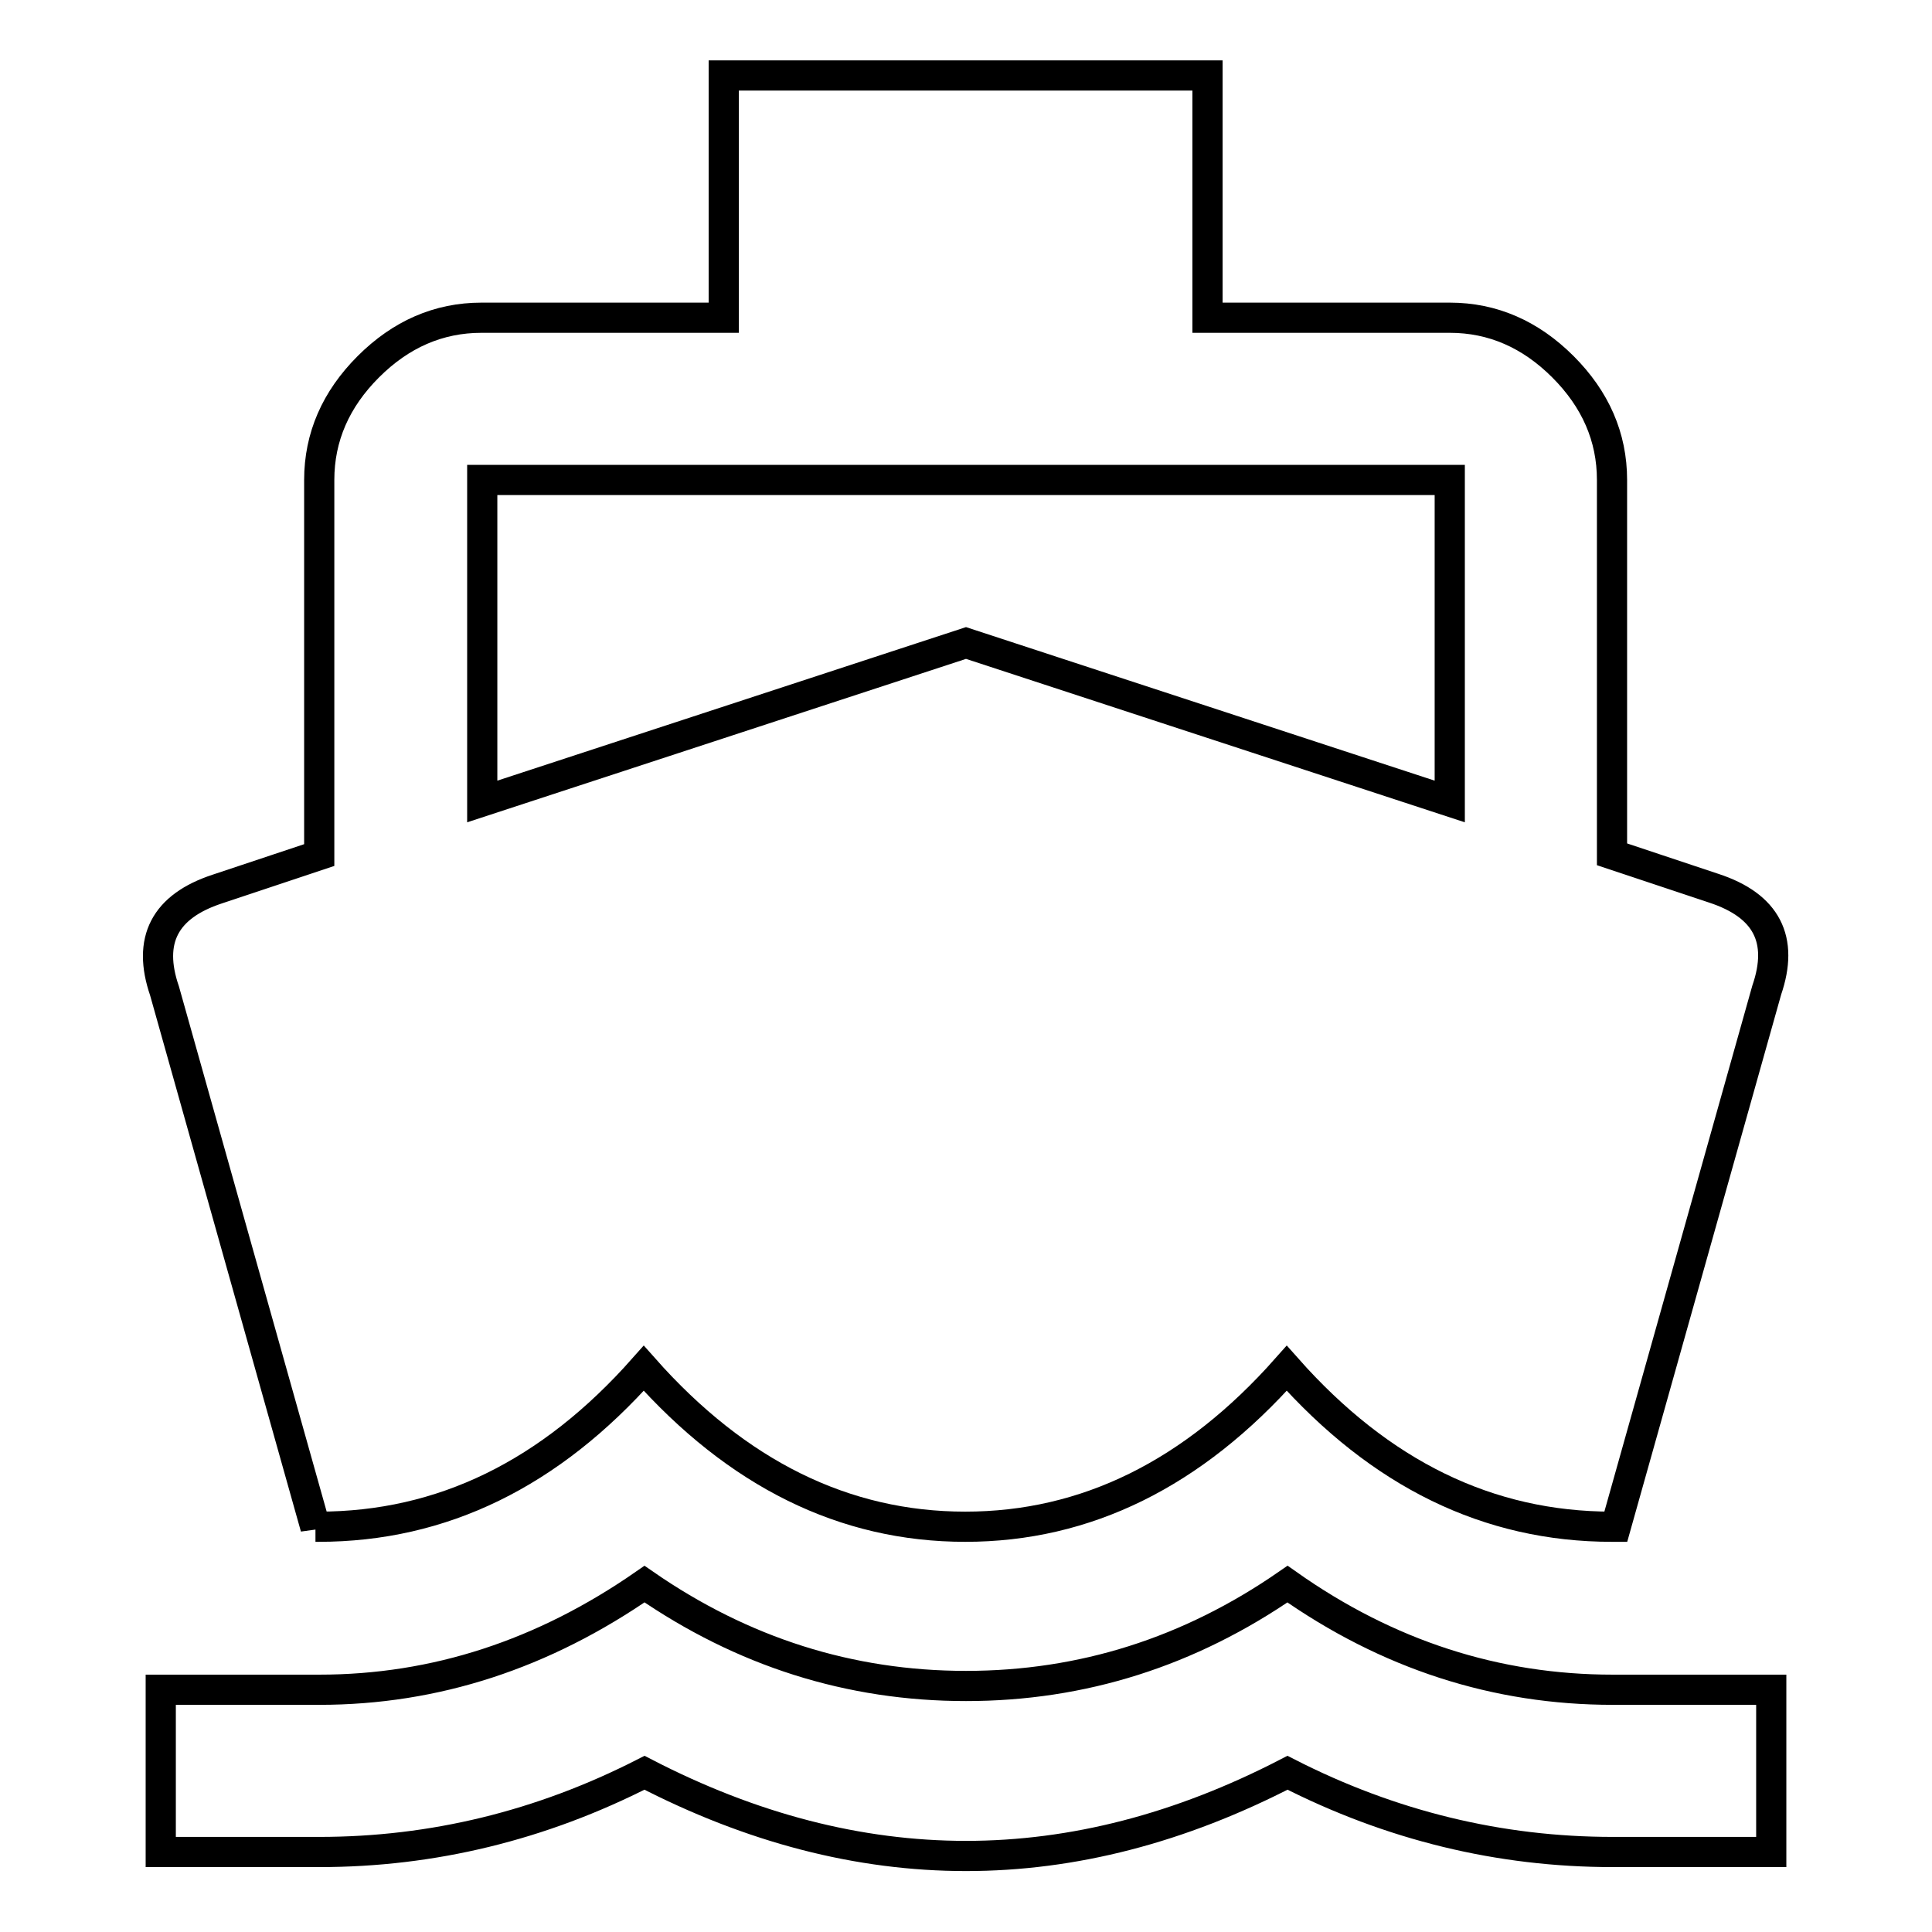
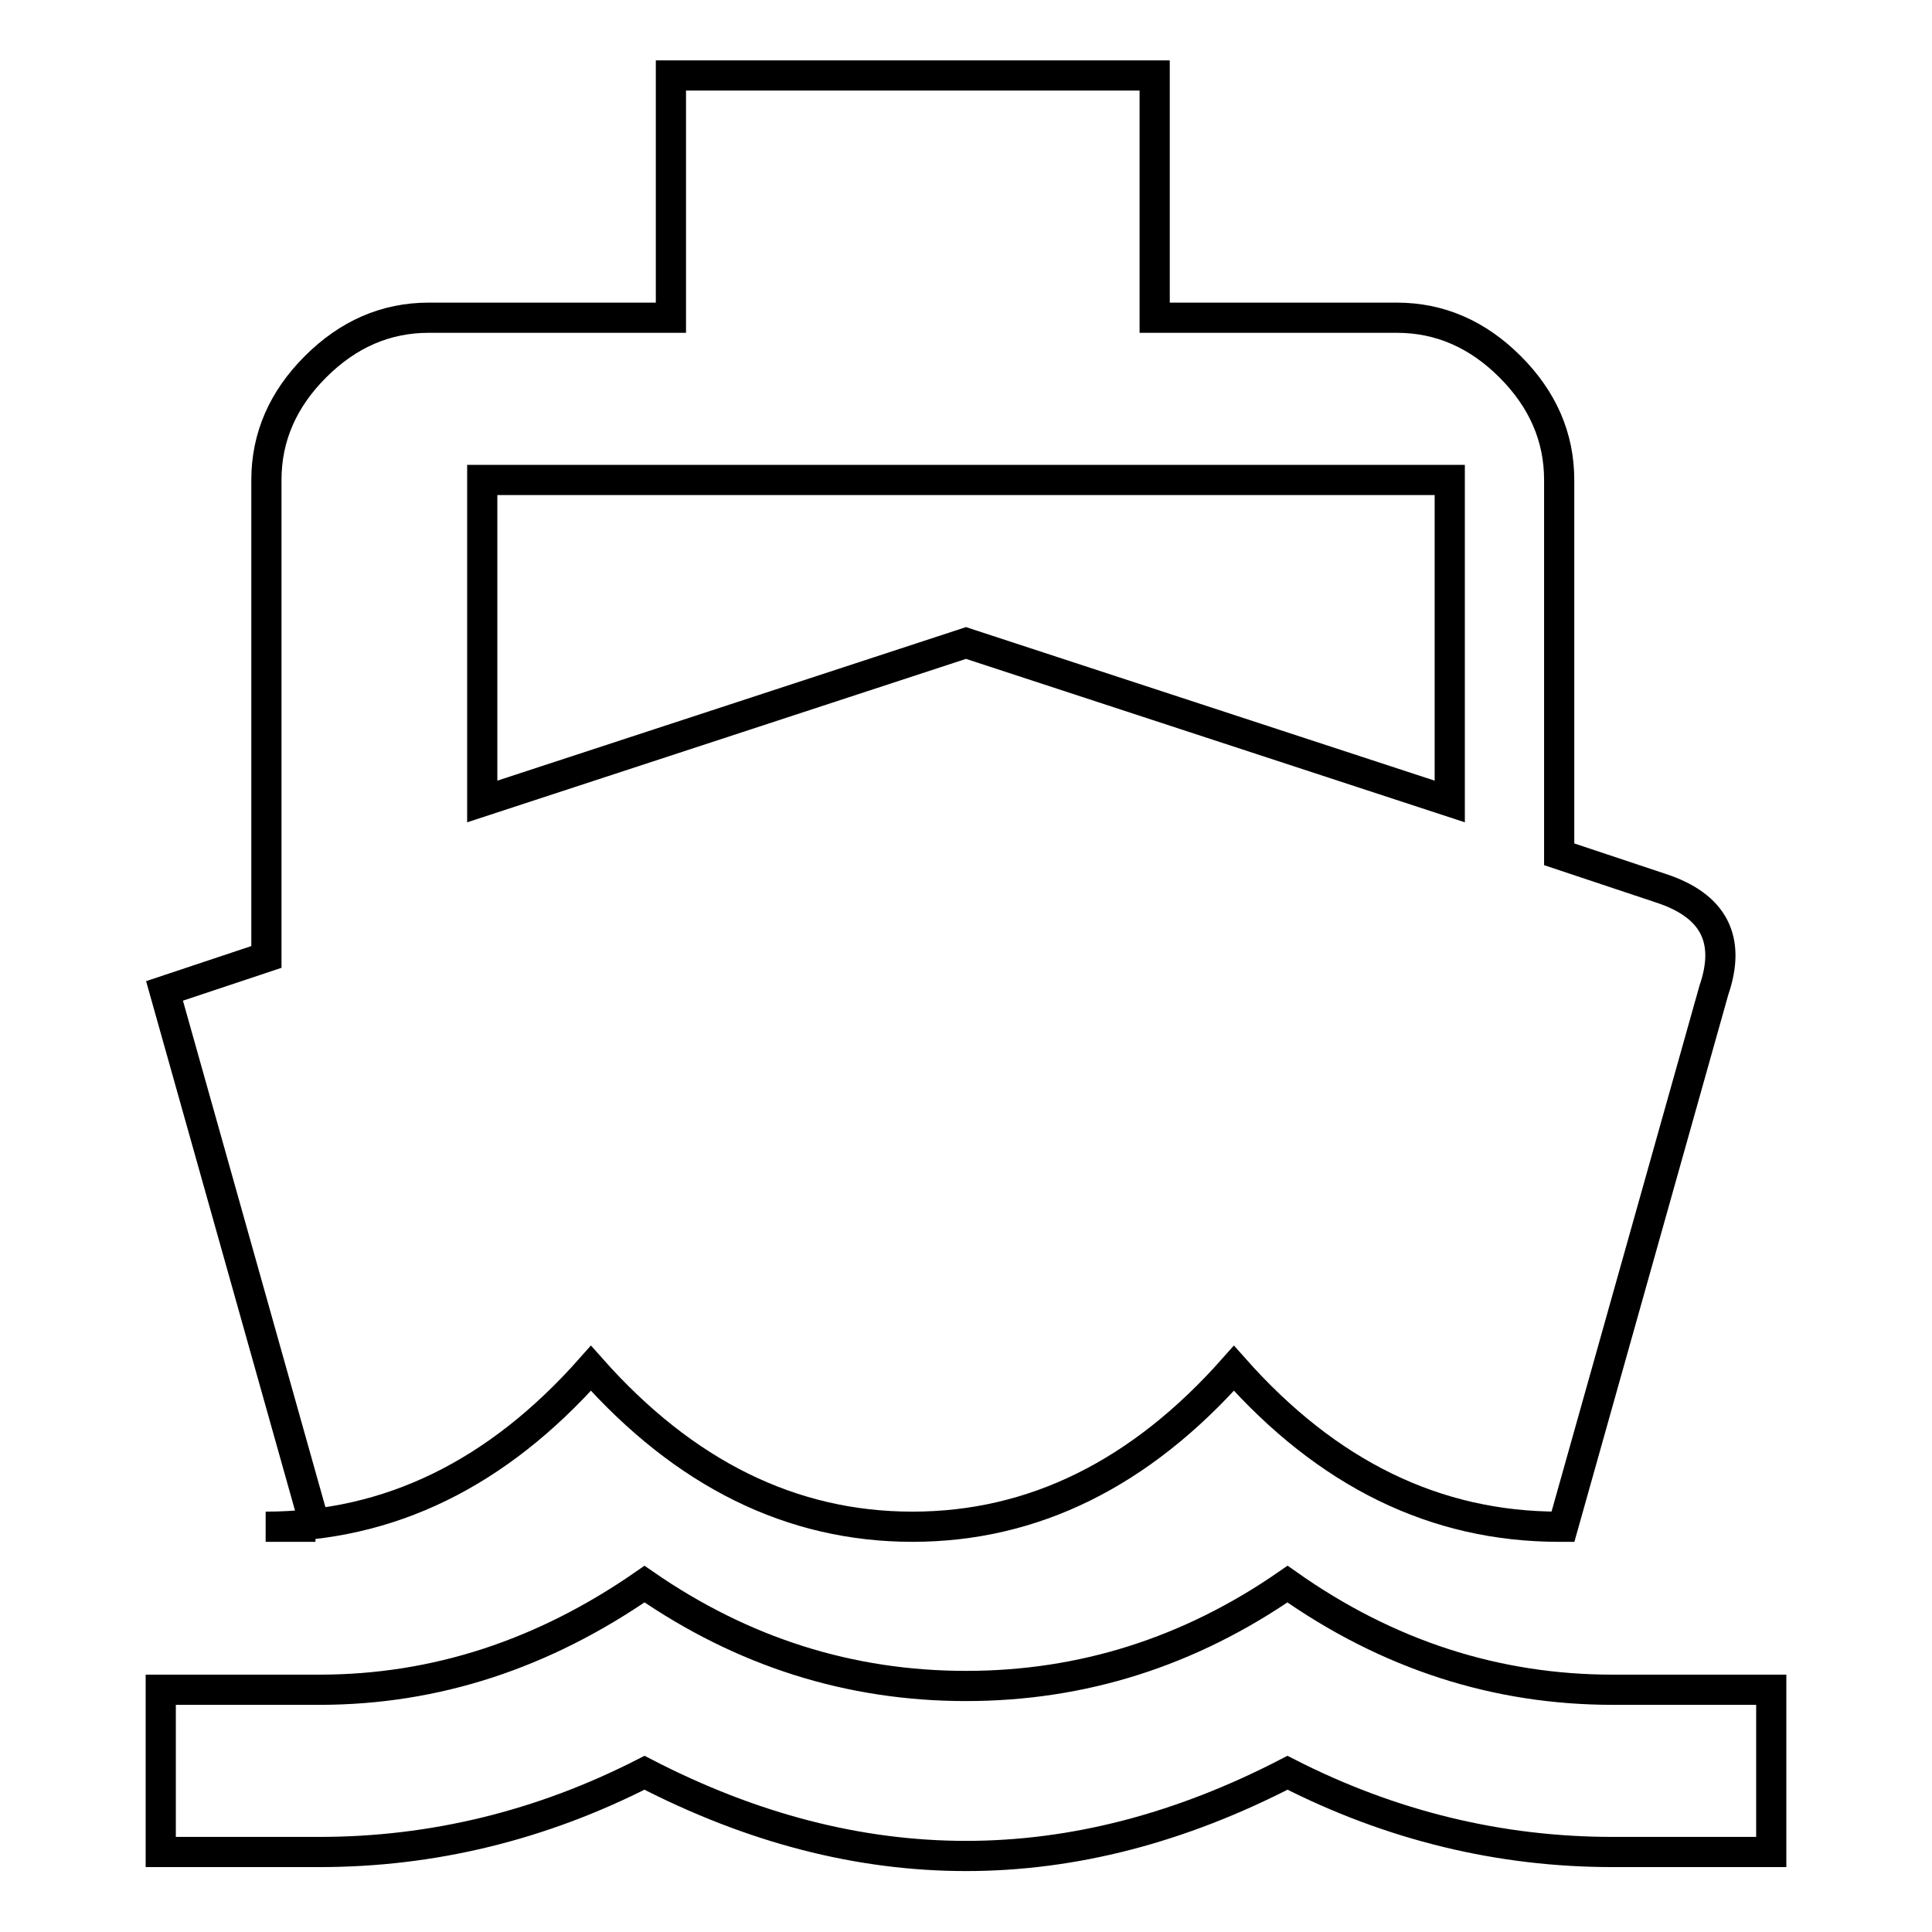
<svg xmlns="http://www.w3.org/2000/svg" version="1.1" x="0px" y="0px" viewBox="0 0 256 256" enable-background="new 0 0 256 256" xml:space="preserve">
  <g>
-     <path stroke-width="4" fill-opacity="0" stroke="#000000" d="M63.9,63.6v42.6l64.1-21l64.1,21V63.6H63.9z M41.8,202.4l-20-71.1c-2.3-6.7,0-11.2,7-13.5l13.5-4.5V63.6 c0-5.7,2.2-10.7,6.5-15c4.3-4.3,9.3-6.5,15-6.5h32.1V10h64.1v32.1h32.1c5.7,0,10.7,2.2,15,6.5c4.3,4.3,6.5,9.3,6.5,15v49.6 l13.5,4.5c7,2.3,9.3,6.8,7,13.5l-20,71.1h-0.5c-16.4,0-30.7-7-43.1-21c-12.4,14-26.6,21-42.6,21c-16,0-30.2-7-42.6-21 c-12.4,14-26.7,21-43.1,21H41.8z M213.7,223.9h21v21.5h-21c-15,0-29.4-3.5-43.1-10.5c-28.4,14.7-56.8,14.7-85.2,0 c-13.7,7-28.1,10.5-43.1,10.5h-21v-21.5h21c15.4,0,29.7-4.7,43.1-14c13,9,27.2,13.5,42.6,13.5c15.4,0,29.6-4.5,42.6-13.5 C183.9,219.3,198.3,223.9,213.7,223.9L213.7,223.9z" />
+     <path stroke-width="4" fill-opacity="0" stroke="#000000" d="M63.9,63.6v42.6l64.1-21l64.1,21V63.6H63.9z M41.8,202.4l-20-71.1l13.5-4.5V63.6 c0-5.7,2.2-10.7,6.5-15c4.3-4.3,9.3-6.5,15-6.5h32.1V10h64.1v32.1h32.1c5.7,0,10.7,2.2,15,6.5c4.3,4.3,6.5,9.3,6.5,15v49.6 l13.5,4.5c7,2.3,9.3,6.8,7,13.5l-20,71.1h-0.5c-16.4,0-30.7-7-43.1-21c-12.4,14-26.6,21-42.6,21c-16,0-30.2-7-42.6-21 c-12.4,14-26.7,21-43.1,21H41.8z M213.7,223.9h21v21.5h-21c-15,0-29.4-3.5-43.1-10.5c-28.4,14.7-56.8,14.7-85.2,0 c-13.7,7-28.1,10.5-43.1,10.5h-21v-21.5h21c15.4,0,29.7-4.7,43.1-14c13,9,27.2,13.5,42.6,13.5c15.4,0,29.6-4.5,42.6-13.5 C183.9,219.3,198.3,223.9,213.7,223.9L213.7,223.9z" />
  </g>
</svg>